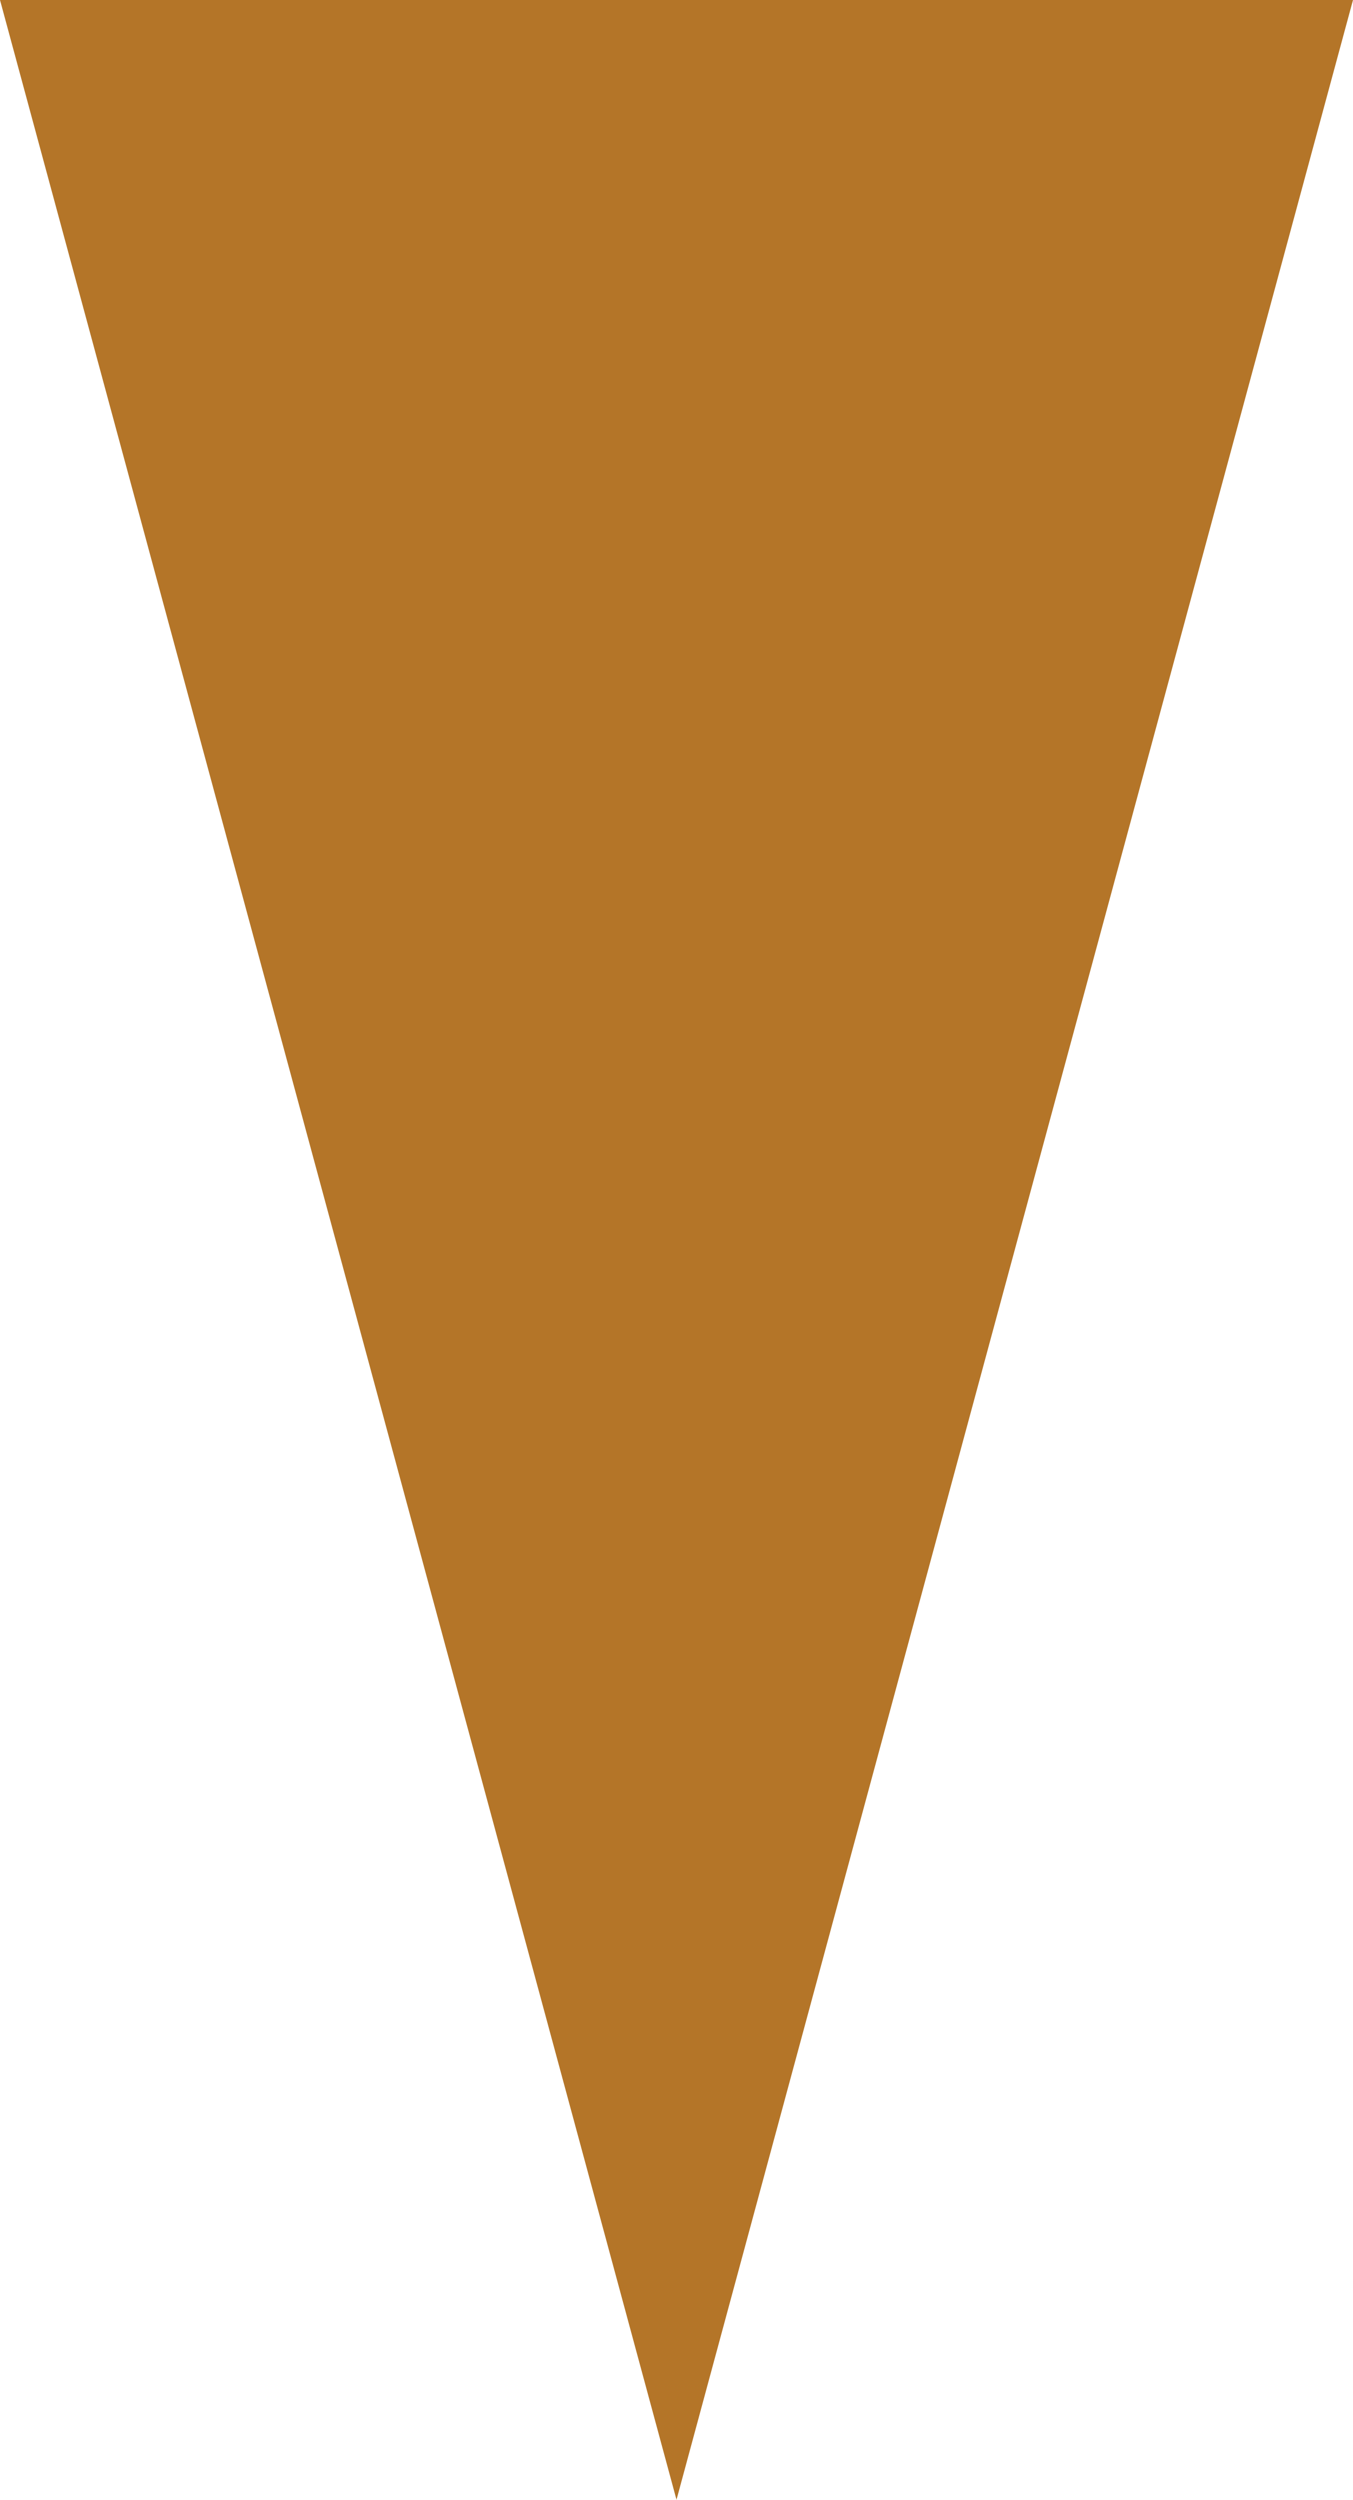
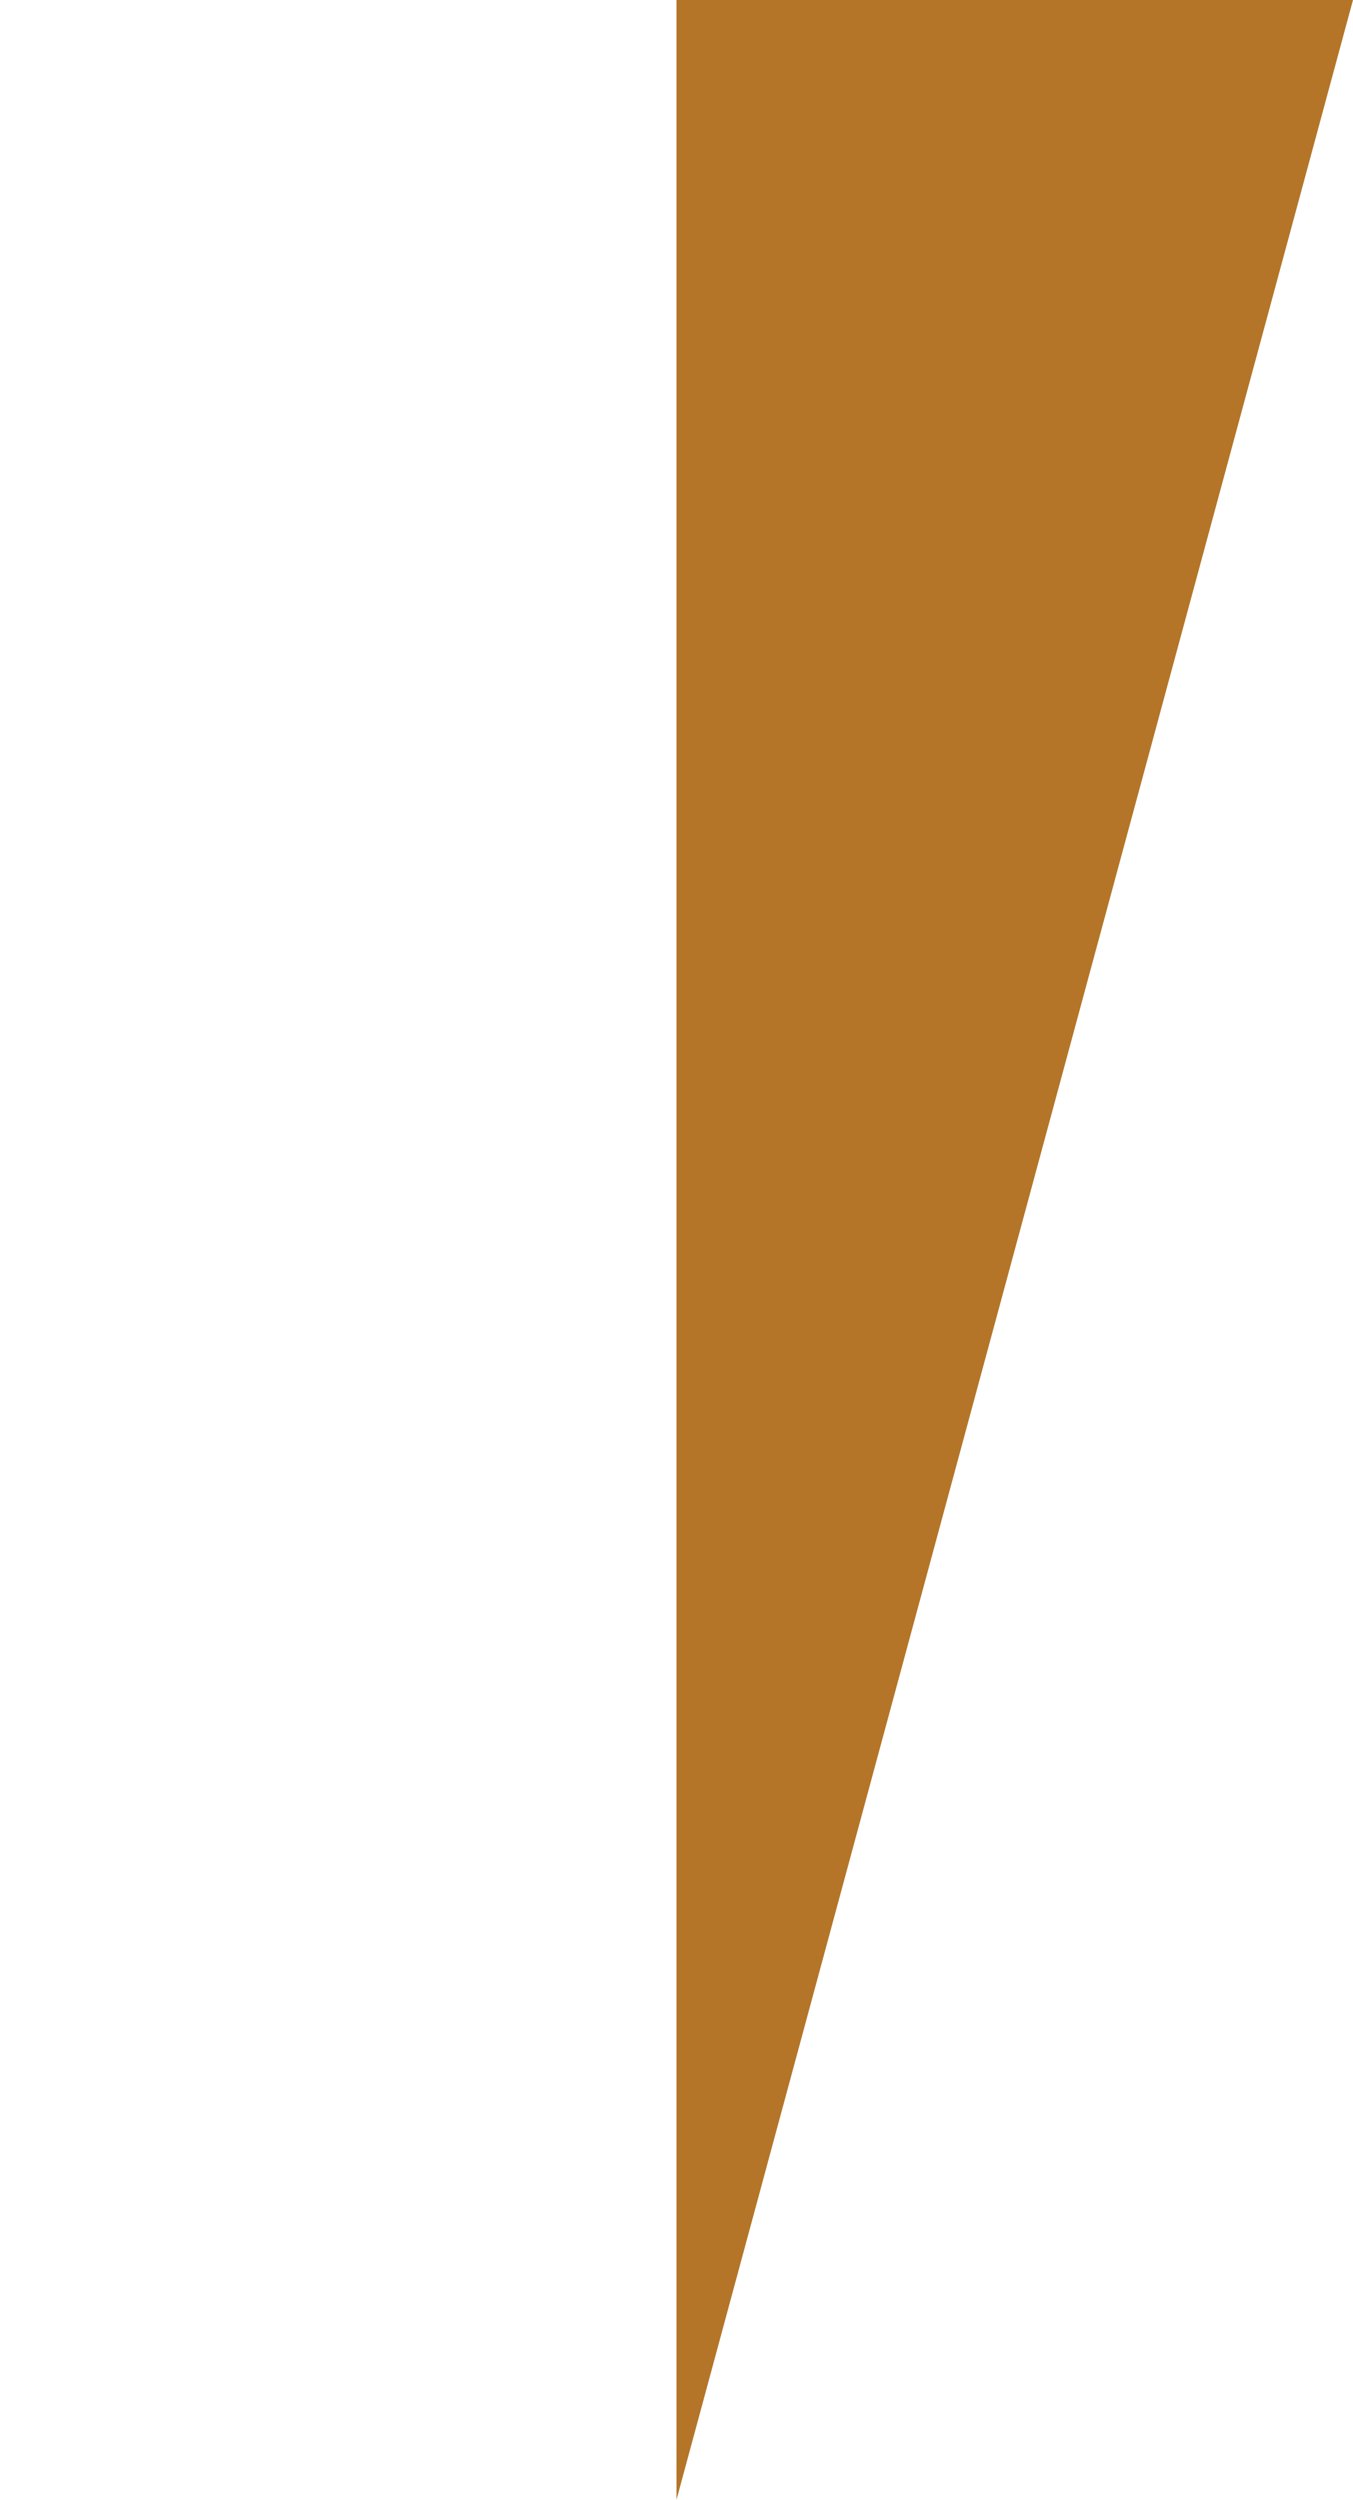
<svg xmlns="http://www.w3.org/2000/svg" width="8" height="14.773" viewBox="0 0 8 14.773">
-   <path id="Объединение_1" data-name="Объединение 1" d="M5585-640h4l-4,14.773Zm-4,0h4v14.773Z" transform="translate(-5581 640)" fill="#b47528" />
+   <path id="Объединение_1" data-name="Объединение 1" d="M5585-640h4l-4,14.773Zm-4,0v14.773Z" transform="translate(-5581 640)" fill="#b47528" />
</svg>